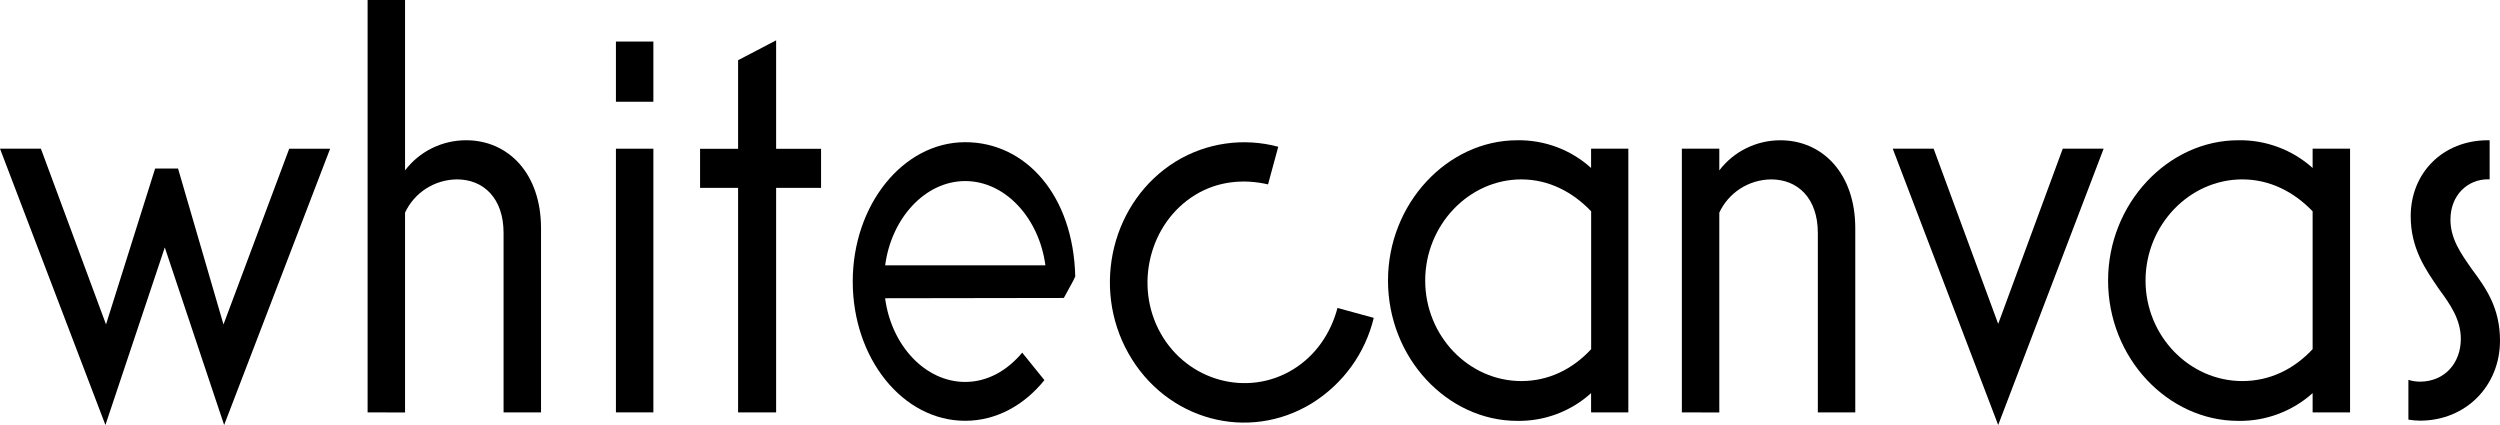
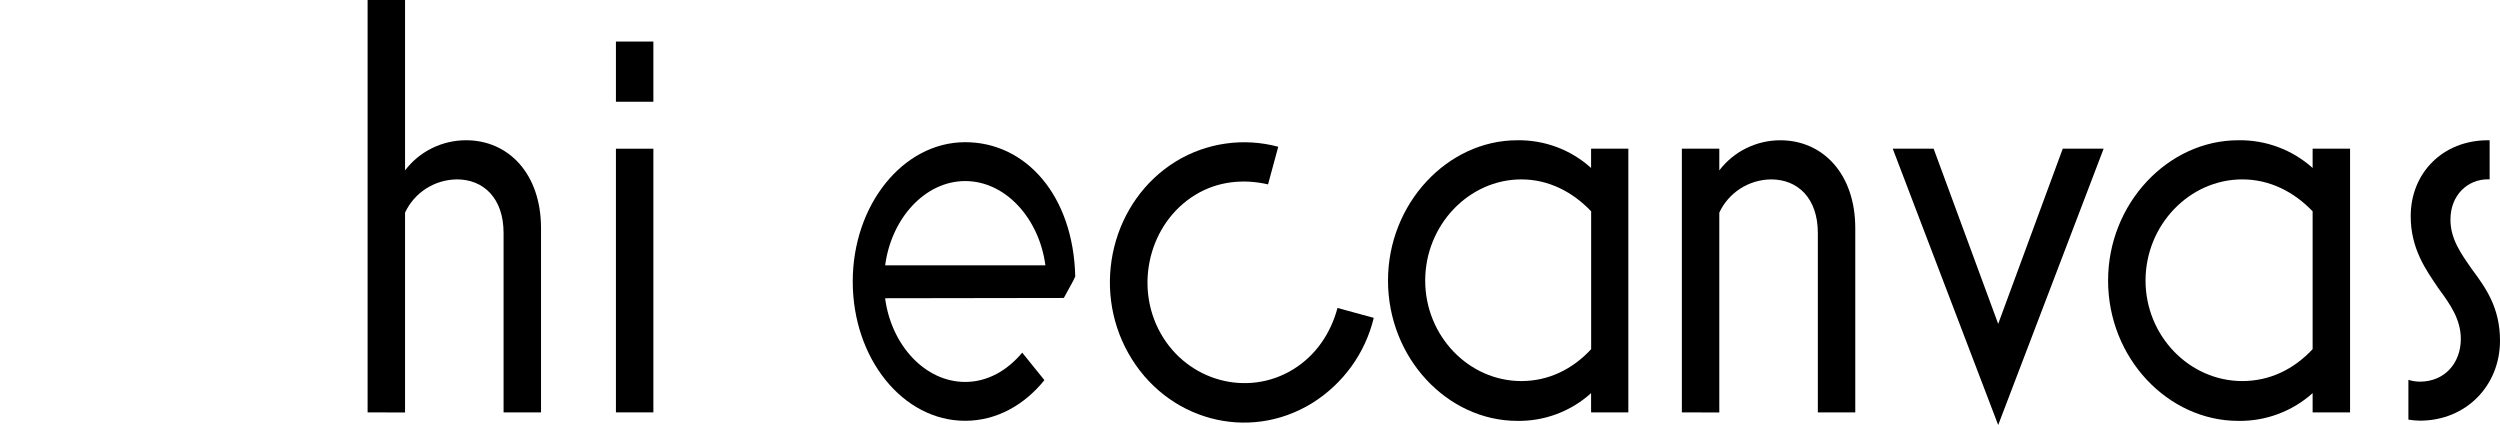
<svg xmlns="http://www.w3.org/2000/svg" width="200" height="34" viewBox="0 0 200 34" fill="none">
-   <path d="M8.434 34L0 11.896H3.272L8.482 25.954L12.41 13.482H14.243L17.879 25.957L23.137 11.899H26.41L17.931 34L13.183 19.794L8.434 34Z" fill="black" />
  <path d="M29.408 32.99V0H32.404V13.63C32.974 12.88 33.712 12.272 34.56 11.854C35.408 11.436 36.343 11.219 37.291 11.22C40.654 11.22 43.282 13.871 43.282 18.253V32.99H40.286V18.638C40.286 15.844 38.673 14.351 36.553 14.351C35.678 14.36 34.823 14.614 34.089 15.084C33.354 15.555 32.77 16.222 32.404 17.009V32.999L29.408 32.99Z" fill="black" />
  <path d="M49.274 8.14V3.324H52.27V8.14H49.274ZM49.274 32.99V11.896H52.27V32.99H49.274Z" fill="black" />
-   <path d="M59.047 32.99V15.027H56.006V11.903H59.047V4.816L62.09 3.227V11.905H65.685V15.028H62.09V32.992L59.047 32.99Z" fill="black" />
  <path d="M68.219 22.519C68.219 16.398 72.236 11.375 77.219 11.375C82.048 11.375 85.866 15.611 86.02 22.116C85.819 22.559 85.931 22.32 85.107 23.837L70.808 23.859C71.309 27.637 74.013 30.555 77.219 30.555C78.997 30.555 80.581 29.645 81.777 28.212L83.554 30.411C81.931 32.421 79.698 33.663 77.218 33.663C72.236 33.67 68.219 28.689 68.219 22.519ZM83.633 21.228C83.13 17.45 80.425 14.485 77.219 14.485C74.013 14.485 71.309 17.45 70.813 21.228H83.633Z" fill="black" />
  <path d="M90.269 28.259C87.28 22.944 88.963 16.047 94.09 12.9C95.3 12.166 96.649 11.684 98.054 11.485C99.459 11.285 100.89 11.373 102.26 11.741L101.443 14.752C99.534 14.305 97.438 14.475 95.61 15.596C91.953 17.84 90.702 22.851 92.854 26.671C95.007 30.491 99.797 31.794 103.453 29.55C105.282 28.427 106.467 26.638 106.999 24.637L109.9 25.428C109.222 28.254 107.451 30.704 104.968 32.252C99.843 35.406 93.282 33.616 90.269 28.259Z" fill="black" />
-   <path d="M111.04 22.443C111.04 16.278 115.801 11.221 121.382 11.221C123.564 11.186 125.676 11.979 127.287 13.437V11.896H130.267V32.99H127.287V31.449C125.679 32.908 123.568 33.703 121.387 33.67C115.801 33.67 111.04 28.654 111.04 22.443ZM127.292 27.933V16.905C125.827 15.363 123.904 14.352 121.708 14.352C117.501 14.352 114.016 18.012 114.016 22.443C114.016 26.874 117.496 30.485 121.708 30.485C123.904 30.485 125.827 29.522 127.292 27.933Z" fill="black" />
+   <path d="M111.04 22.443C111.04 16.278 115.801 11.221 121.382 11.221C123.564 11.186 125.676 11.979 127.287 13.437V11.896H130.267V32.99H127.287V31.449C125.679 32.908 123.568 33.703 121.387 33.67C115.801 33.67 111.04 28.654 111.04 22.443M127.292 27.933V16.905C125.827 15.363 123.904 14.352 121.708 14.352C117.501 14.352 114.016 18.012 114.016 22.443C114.016 26.874 117.496 30.485 121.708 30.485C123.904 30.485 125.827 29.522 127.292 27.933Z" fill="black" />
  <path d="M134.549 32.99V11.896H137.544V13.631C138.114 12.882 138.853 12.274 139.701 11.856C140.549 11.438 141.484 11.221 142.431 11.222C145.795 11.222 148.422 13.873 148.422 18.255V32.992H145.427V18.639C145.427 15.844 143.814 14.352 141.693 14.352C140.818 14.36 139.964 14.614 139.229 15.084C138.495 15.555 137.91 16.222 137.544 17.009V32.999L134.549 32.99Z" fill="black" />
  <path d="M159.855 34L151.419 11.896H154.691L159.855 25.91L165.019 11.896H168.291L159.855 34Z" fill="black" />
  <path d="M168.647 22.443C168.647 16.278 173.44 11.22 179.064 11.22C181.259 11.184 183.384 11.977 185.01 13.437V11.896H188.005V32.99H185.01V31.449C183.385 32.911 181.259 33.705 179.064 33.67C173.44 33.67 168.647 28.654 168.647 22.443ZM185.01 27.932V16.904C183.534 15.363 181.599 14.351 179.387 14.351C175.145 14.351 171.643 18.012 171.643 22.443C171.643 26.874 175.149 30.485 179.387 30.485C181.599 30.485 183.534 29.522 185.01 27.932Z" fill="black" />
  <path d="M192.672 33.568V30.388C192.97 30.483 193.281 30.532 193.594 30.532C195.575 30.532 196.866 29.04 196.866 27.113C196.866 25.572 196.036 24.369 195.114 23.121C194.062 21.58 192.856 19.895 192.856 17.295C192.856 13.824 195.438 11.22 199.033 11.22H199.171V14.345H199.033C197.418 14.345 196.036 15.596 196.036 17.571C196.036 19.112 196.866 20.268 197.741 21.521C198.849 23.014 200 24.602 200 27.248C200 30.86 197.28 33.653 193.594 33.653C193.285 33.65 192.976 33.622 192.672 33.568Z" fill="black" />
</svg>